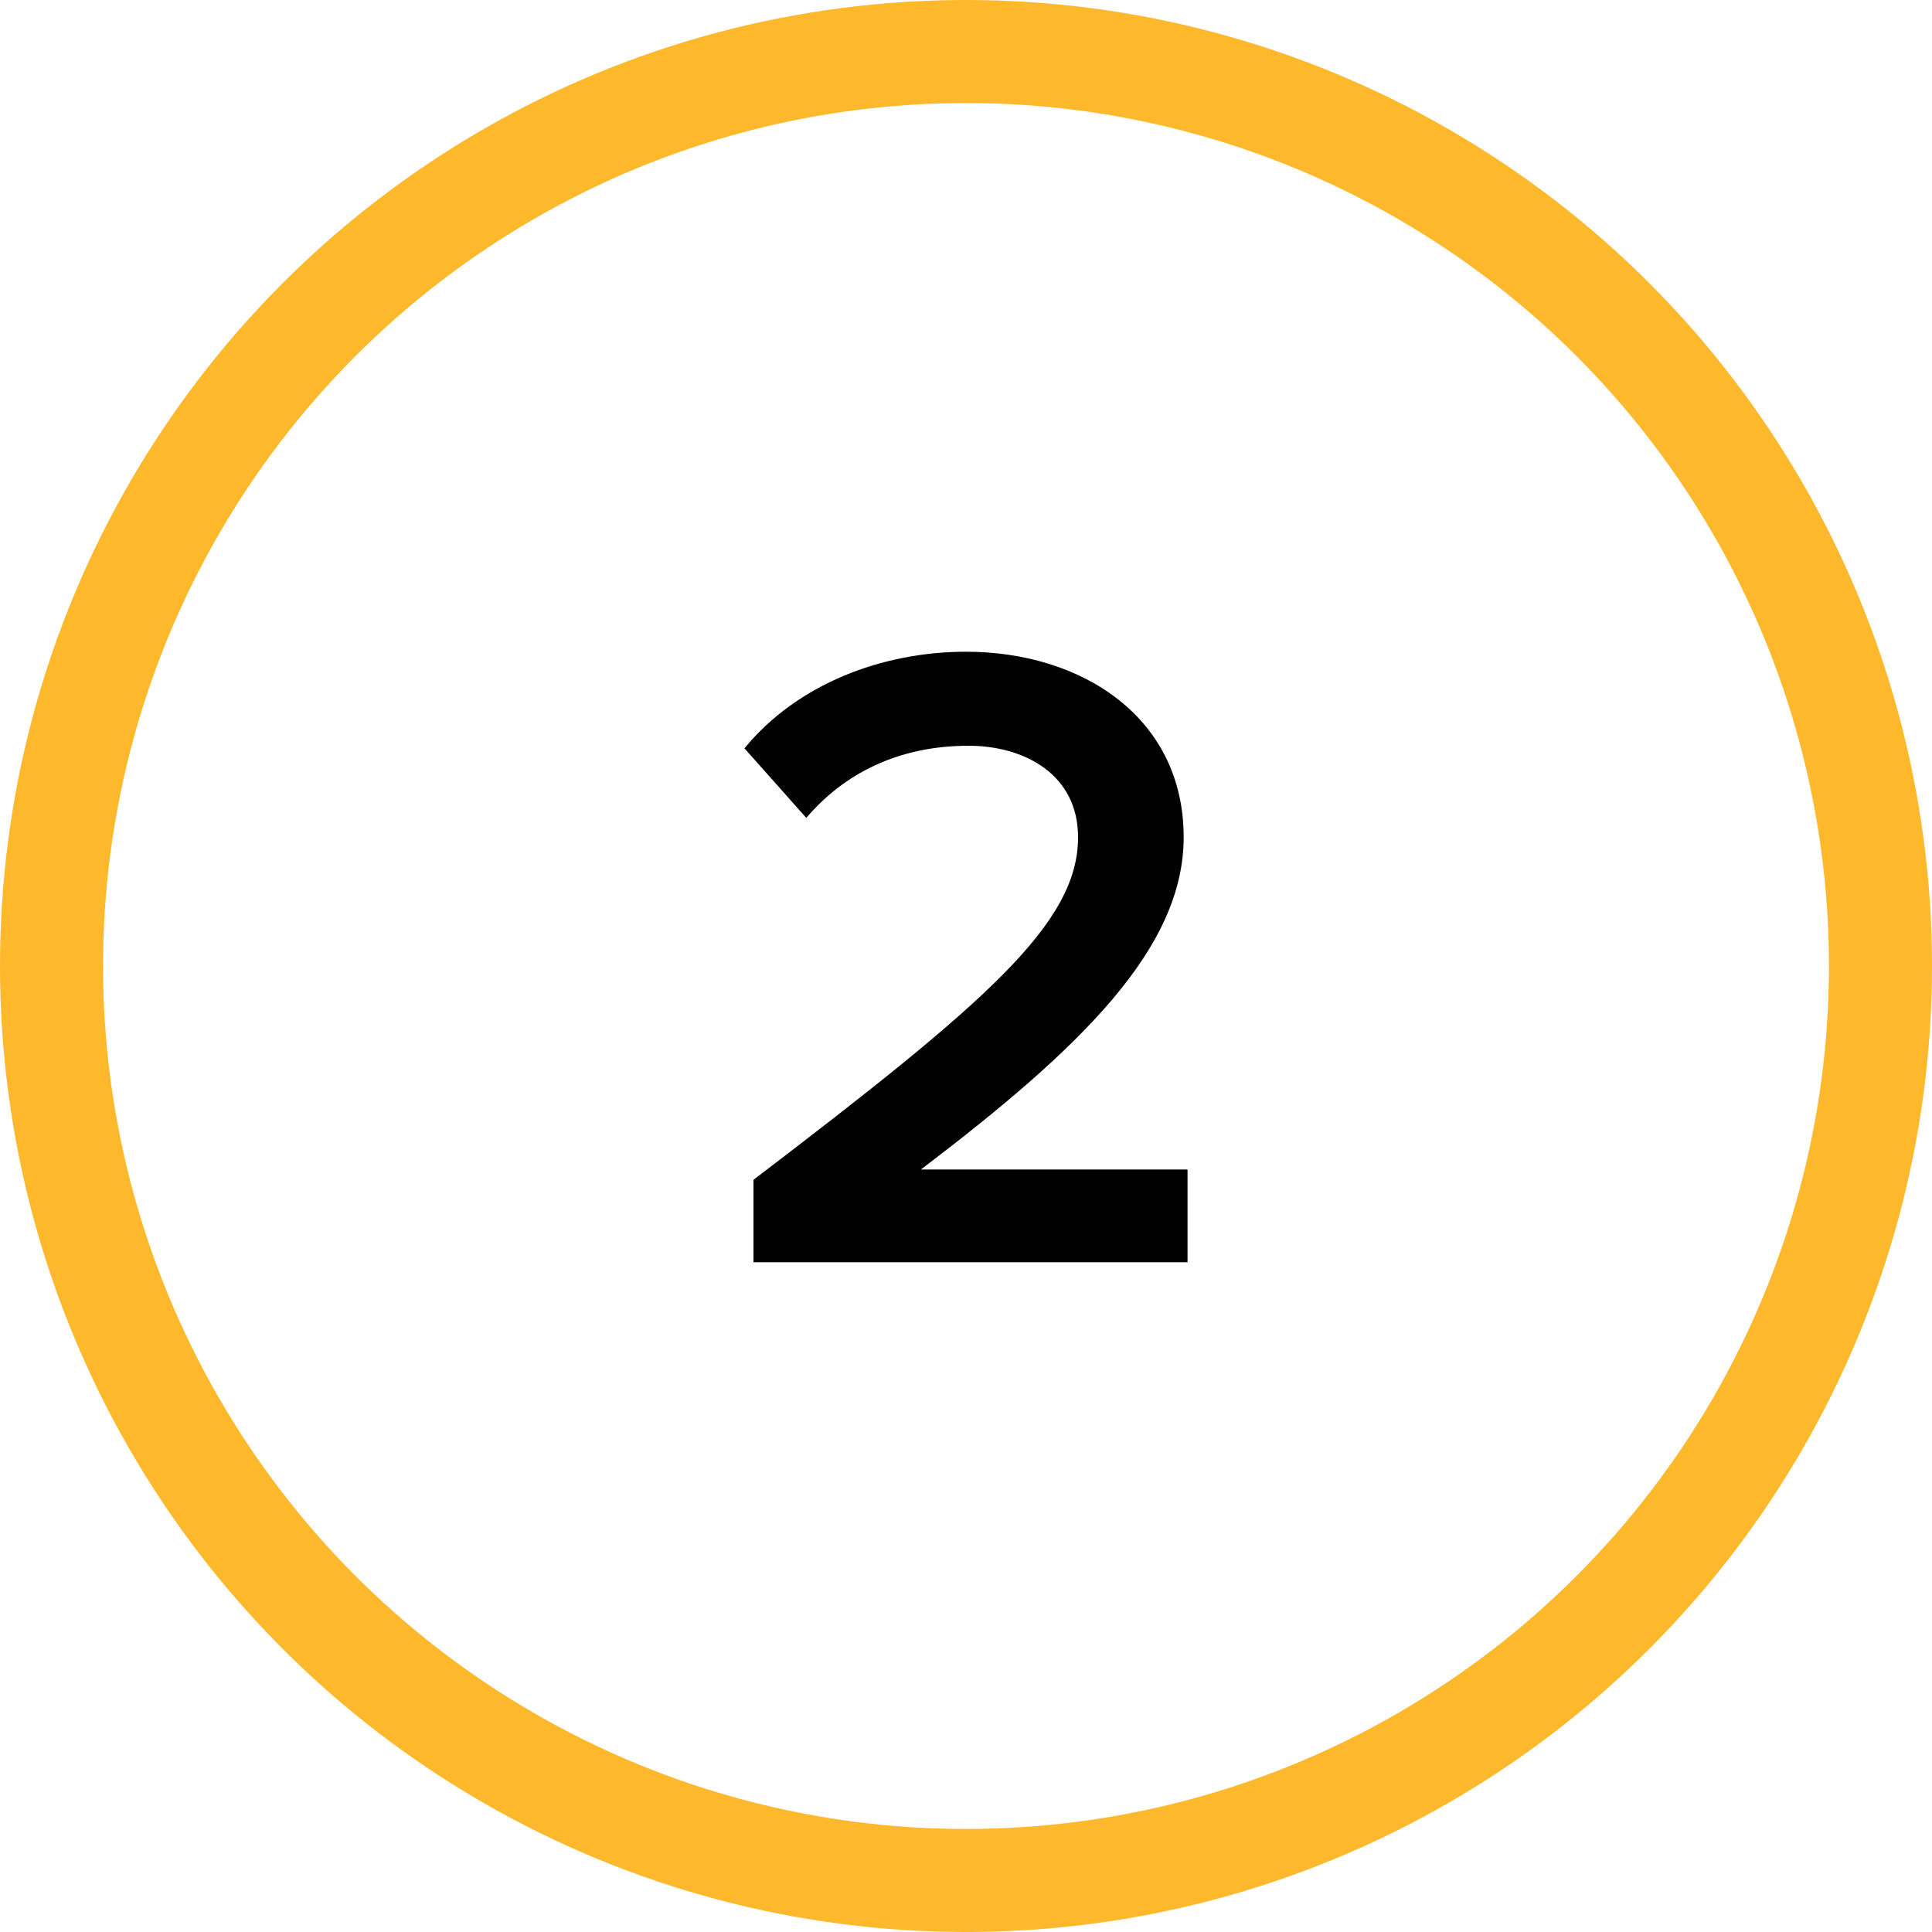
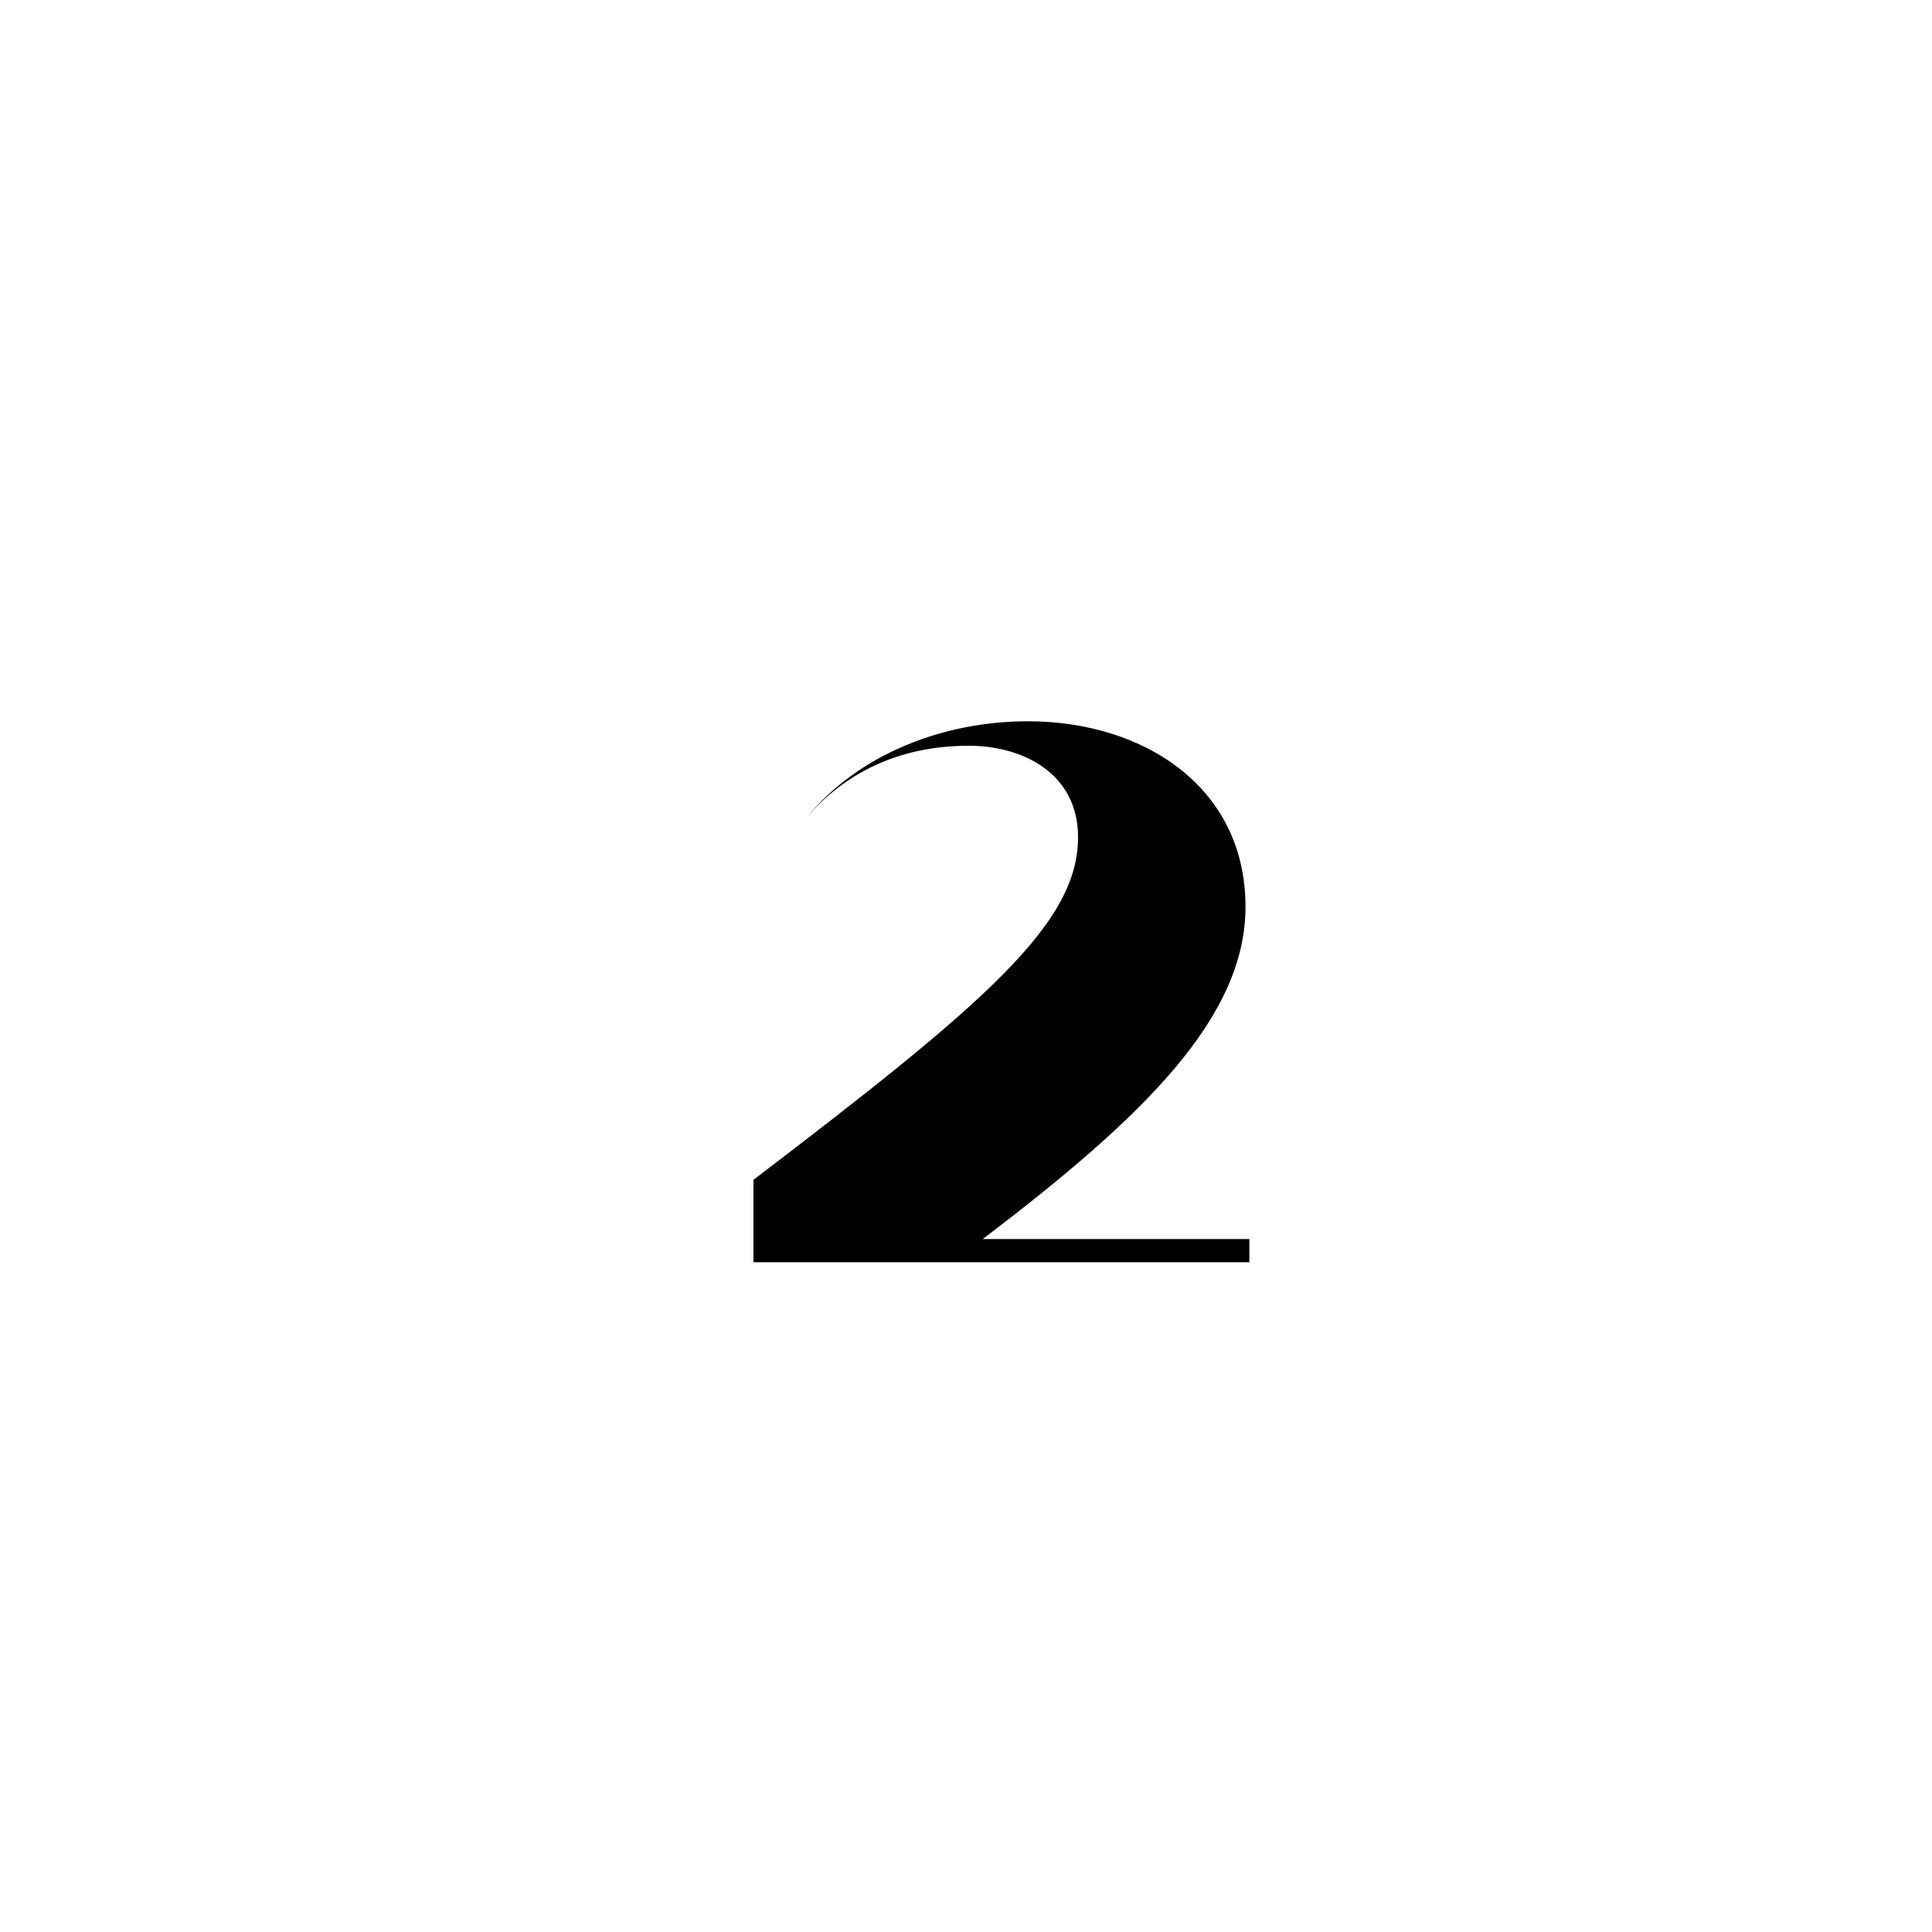
<svg xmlns="http://www.w3.org/2000/svg" version="1.1" id="Layer_1" x="0px" y="0px" viewBox="0 0 150 150" style="enable-background:new 0 0 150 150;" xml:space="preserve">
  <style type="text/css"> .st0{fill:none;} .st1{fill:none;stroke:#FDB82B;stroke-width:8;} .st2{enable-background:new ;} .st3{fill:#010101;} </style>
  <g id="Ellipse_2" transform="translate(242 1384)">
-     <circle class="st0" cx="-167" cy="-1309" r="75" />
-     <circle class="st1" cx="-167" cy="-1309" r="71" />
-   </g>
+     </g>
  <g class="st2">
-     <path class="st3" d="M58.5,98v-6.4C76.6,77.8,83.7,71.7,83.7,65c0-4.9-4.2-7.1-8.5-7.1c-5.5,0-9.7,2.2-12.6,5.6l-4.8-5.4 c4.1-5,10.7-7.5,17.2-7.5c9,0,16.9,5.1,16.9,14.4c0,8.6-7.9,16.3-20.4,25.8h20.7V98H58.5z" />
+     <path class="st3" d="M58.5,98v-6.4C76.6,77.8,83.7,71.7,83.7,65c0-4.9-4.2-7.1-8.5-7.1c-5.5,0-9.7,2.2-12.6,5.6c4.1-5,10.7-7.5,17.2-7.5c9,0,16.9,5.1,16.9,14.4c0,8.6-7.9,16.3-20.4,25.8h20.7V98H58.5z" />
  </g>
</svg>